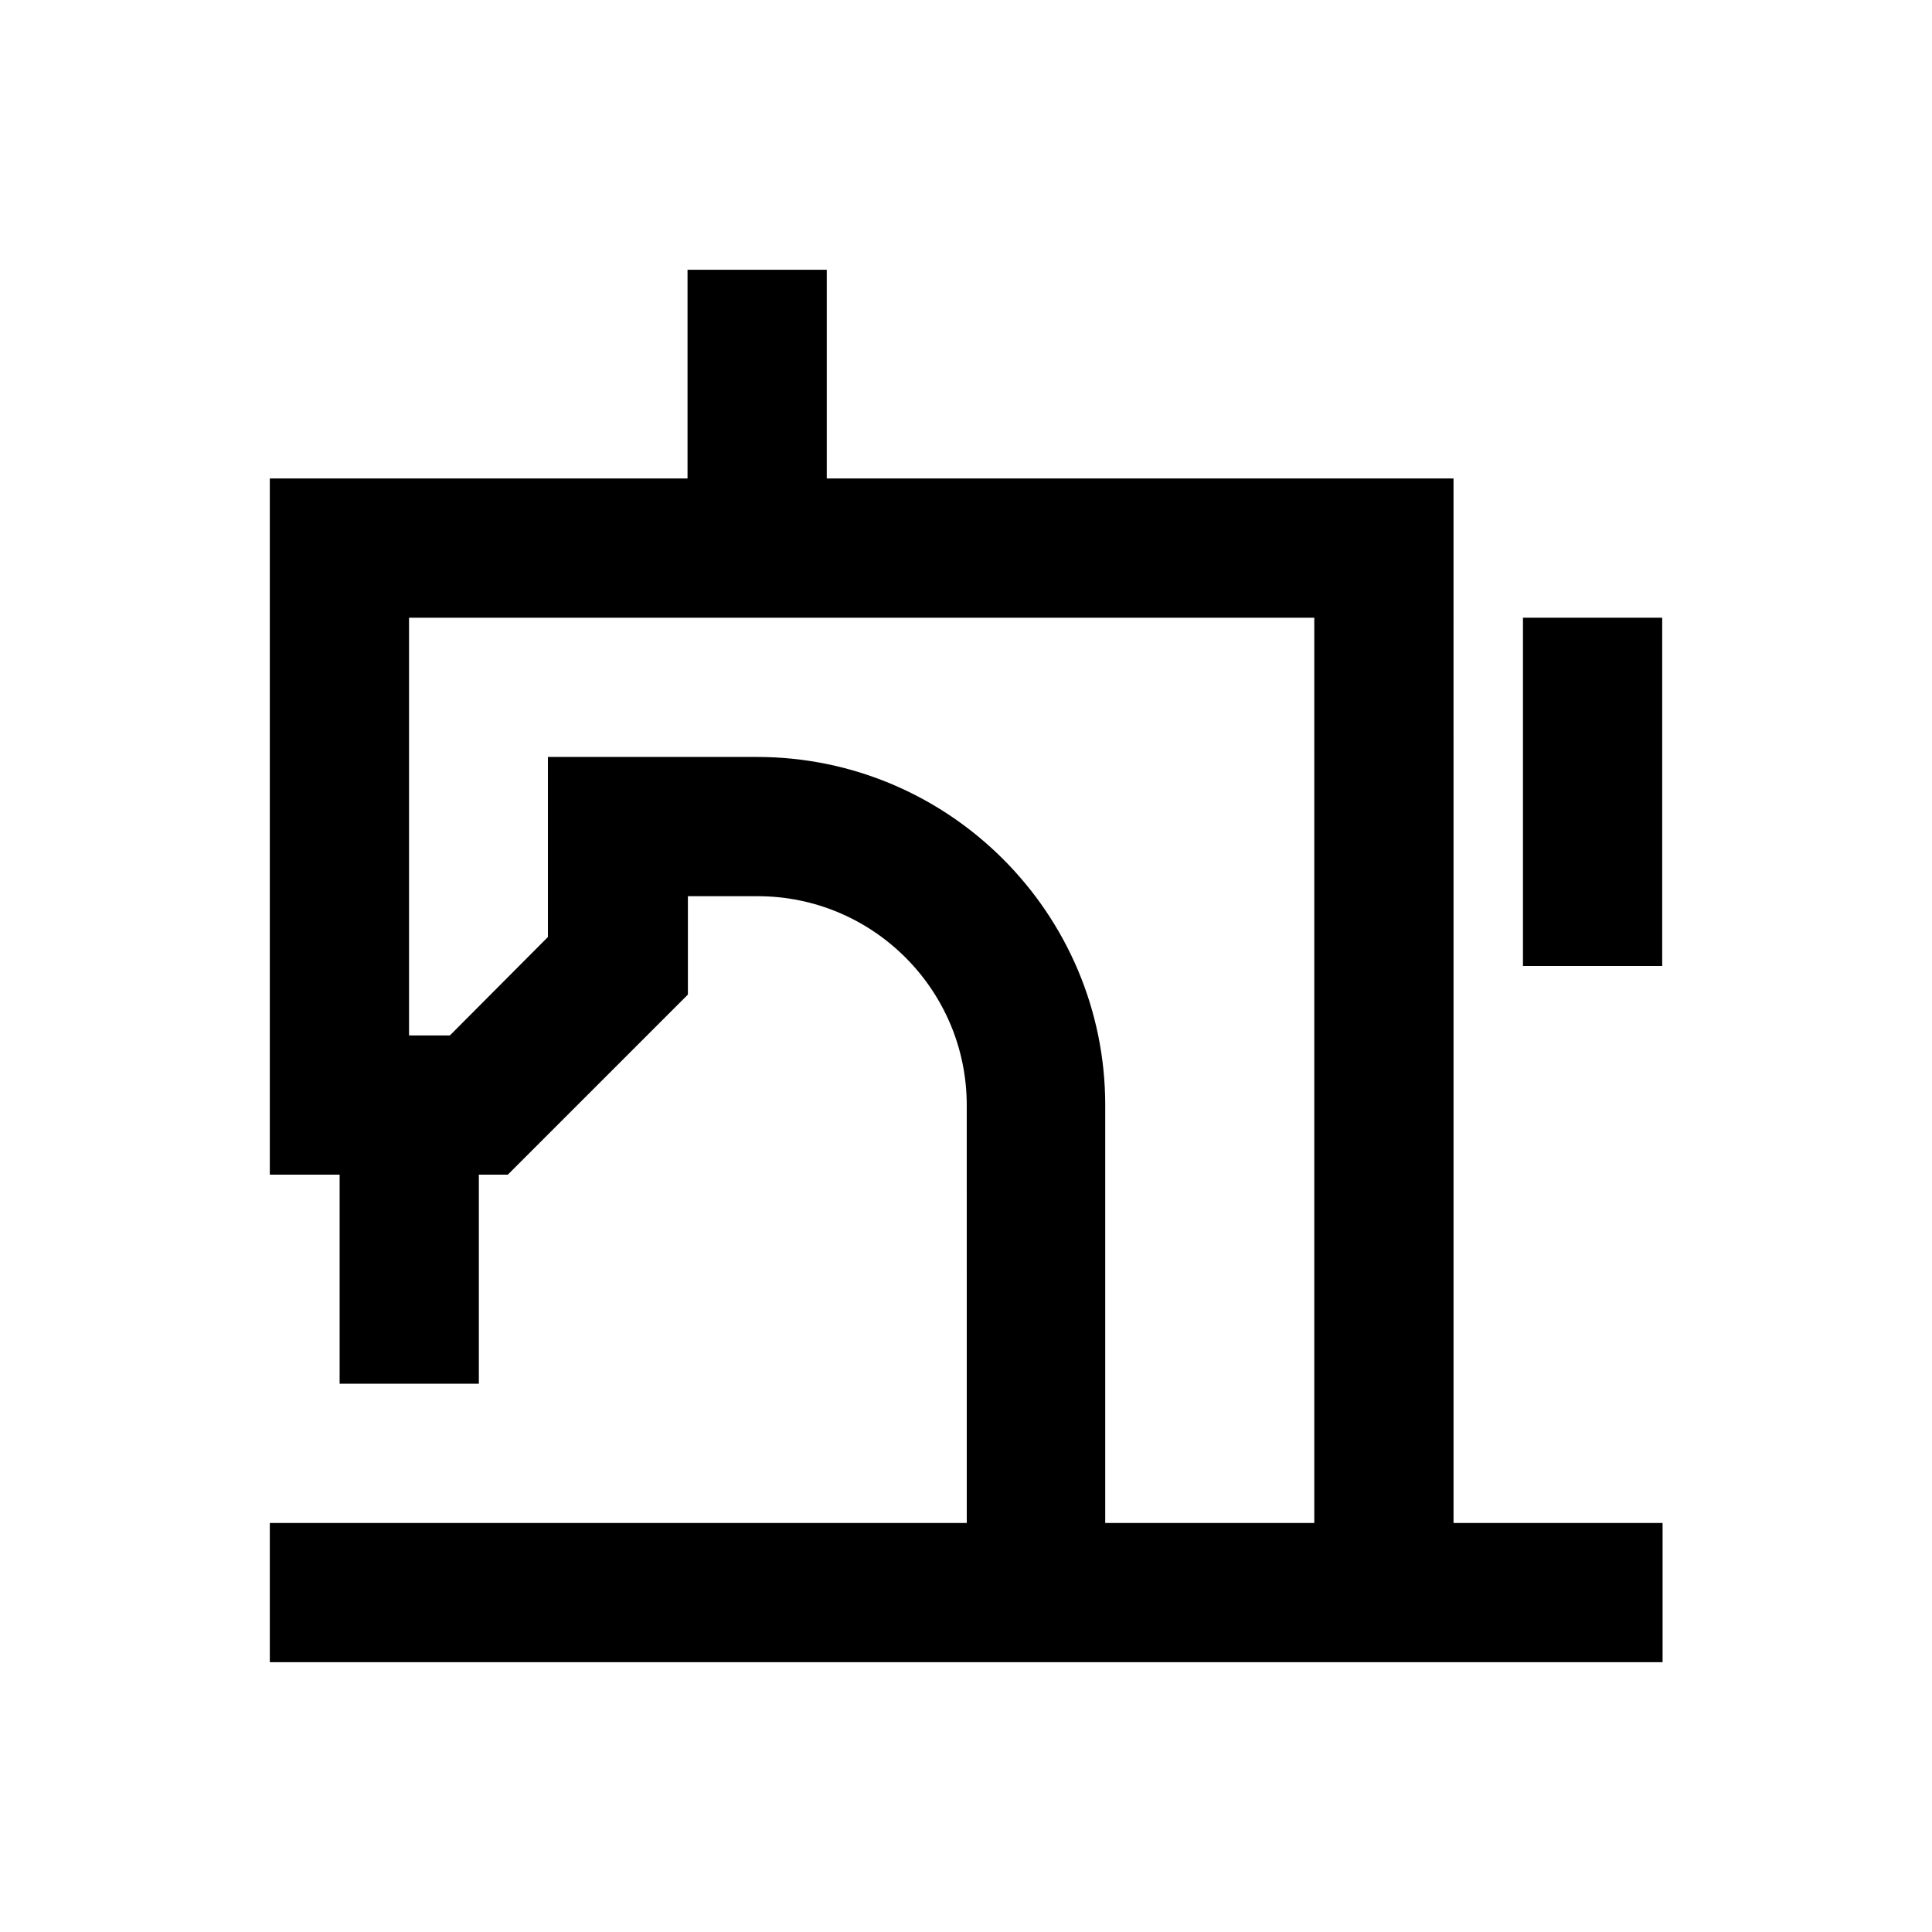
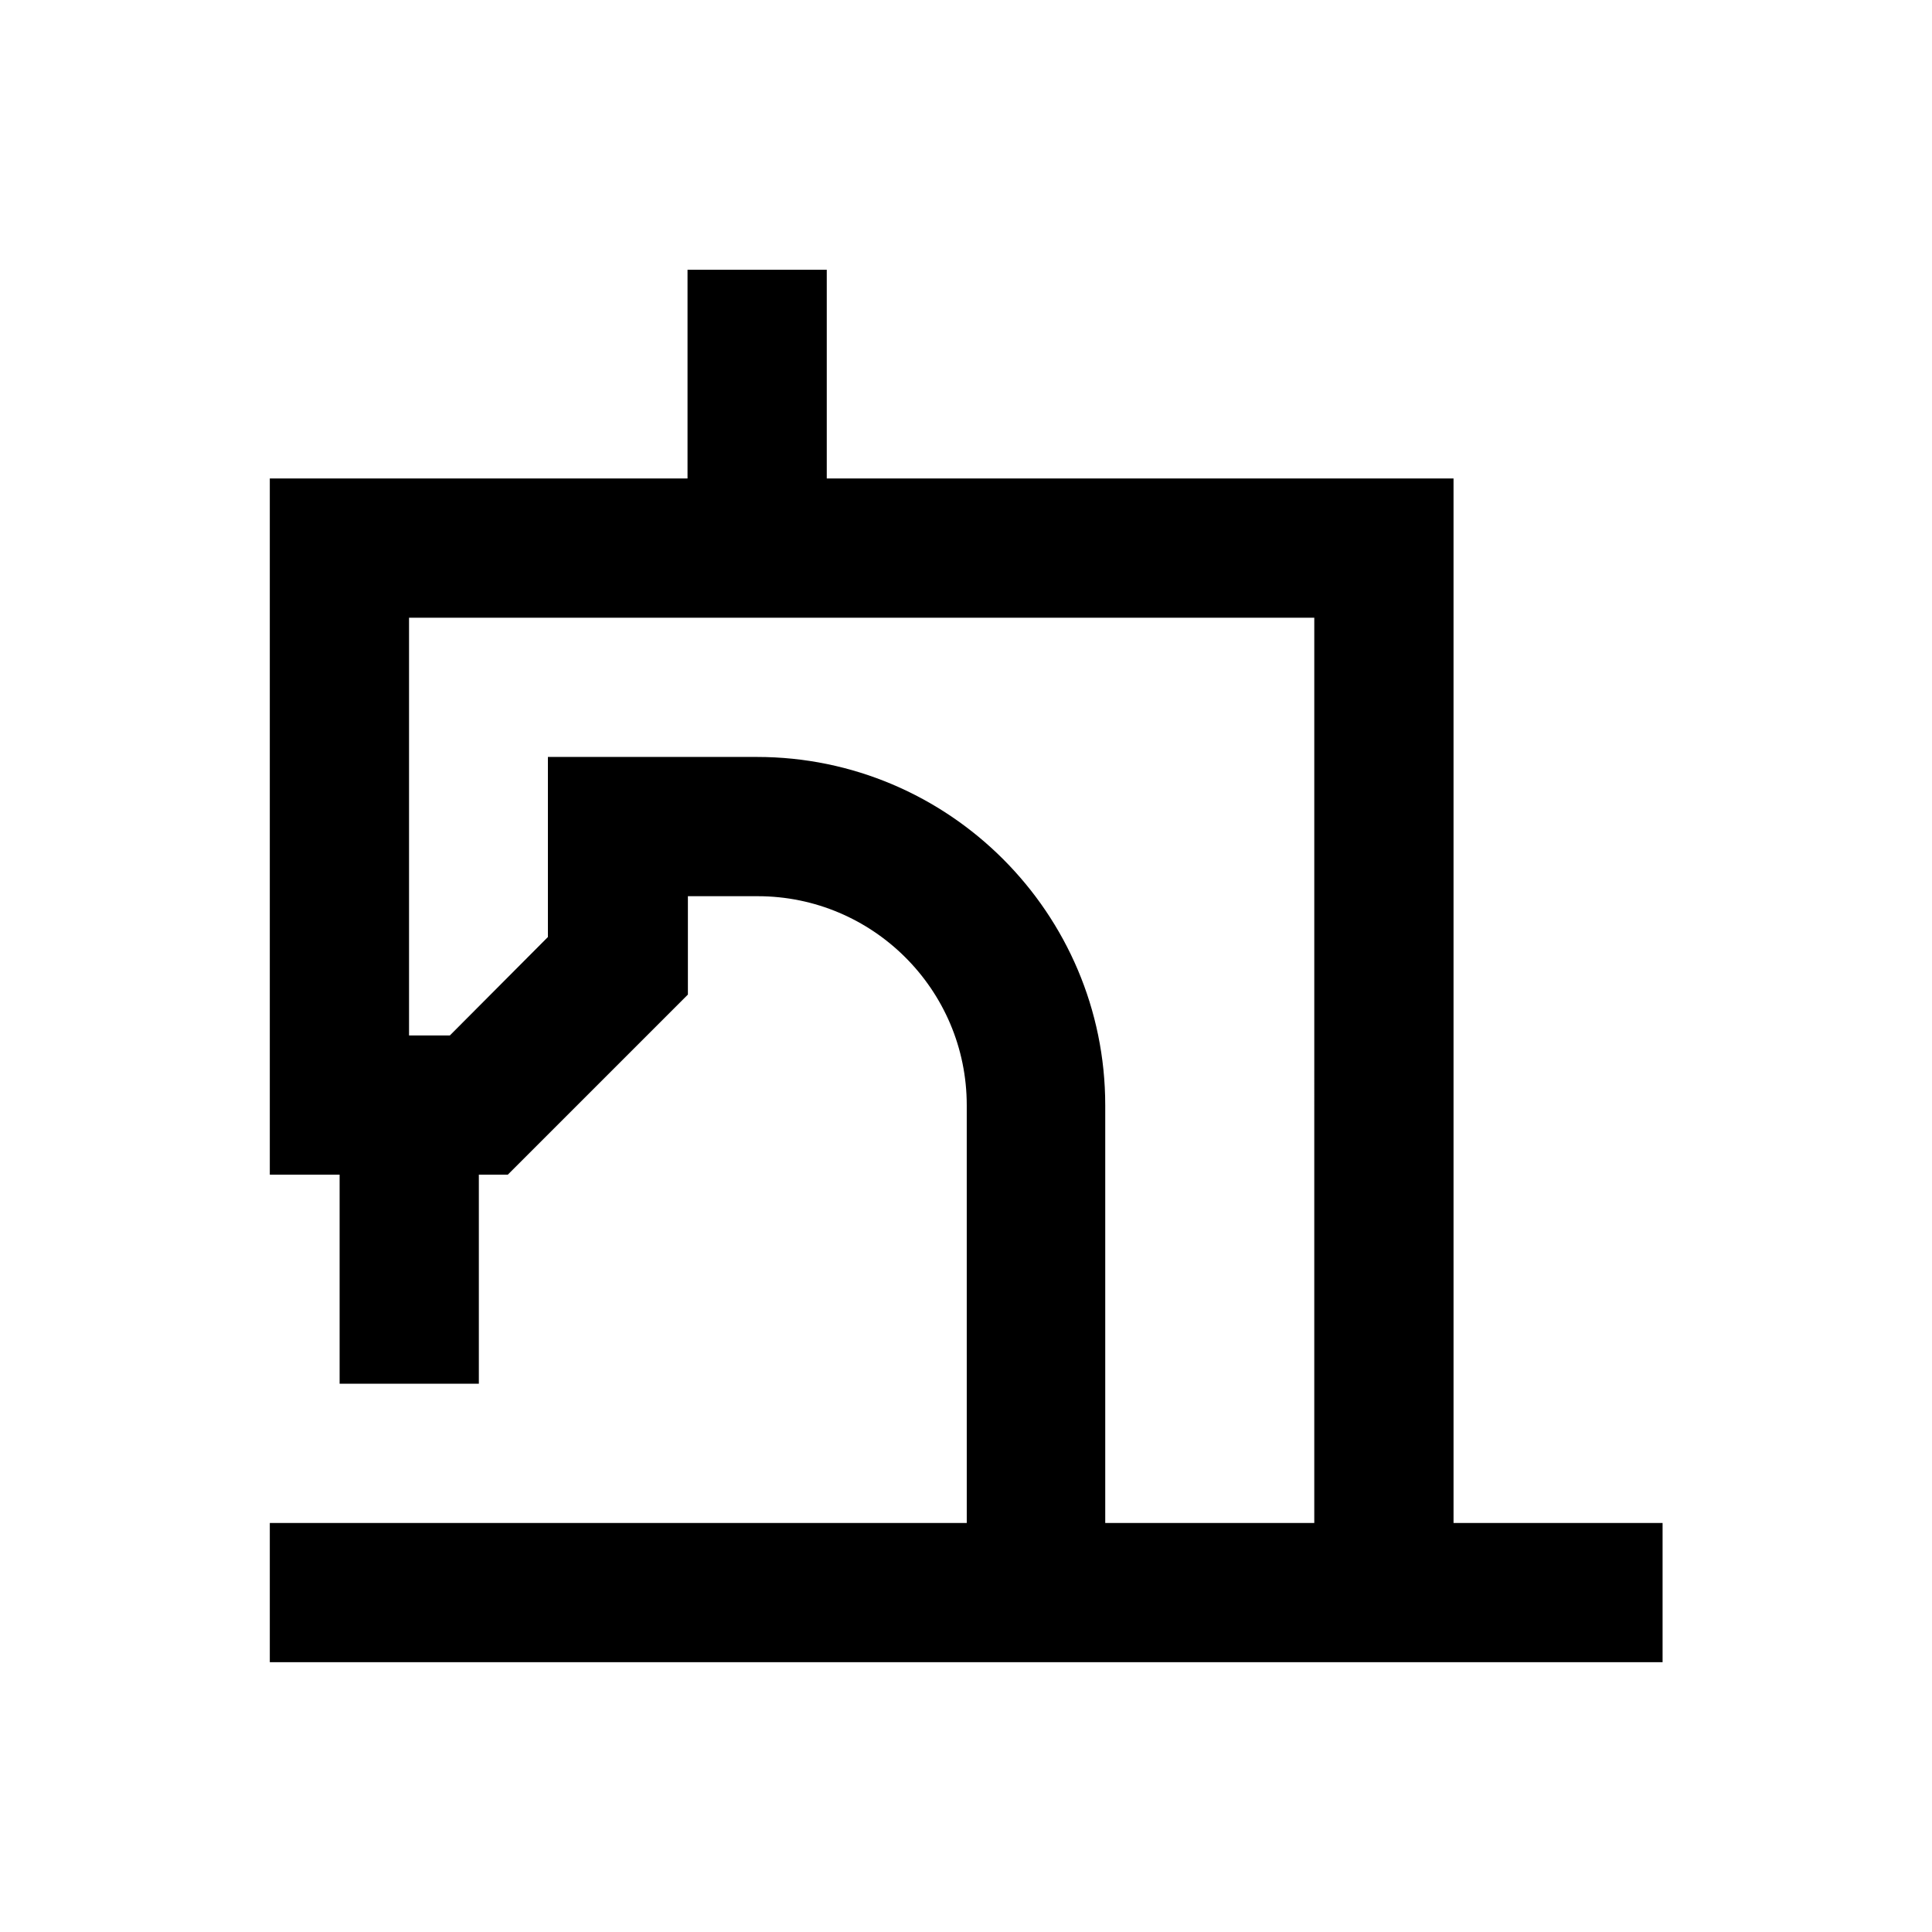
<svg xmlns="http://www.w3.org/2000/svg" fill="#000000" width="800px" height="800px" version="1.1" viewBox="144 144 512 512">
  <g>
    <path d="m529.2 270.8h-166.1v-55.305h-36.898v55.301l-110.7 0.004v184.5h18.5v55.398h36.898v-55.398h7.676l47.723-47.723v-26.074h18.5c30.504 0 55.398 24.797 55.398 55.398l0.004 110.7h-184.7v36.898l184.5 0.004h184.6v-36.902h-55.398zm-36.902 276.8h-55.398v-110.7c0-50.871-41.426-92.301-92.301-92.301h-55.398v47.723l-25.977 26.078h-10.824v-110.7h239.9z" />
-     <path d="m547.6 307.7h36.898v92.301h-36.898z" />
  </g>
</svg>